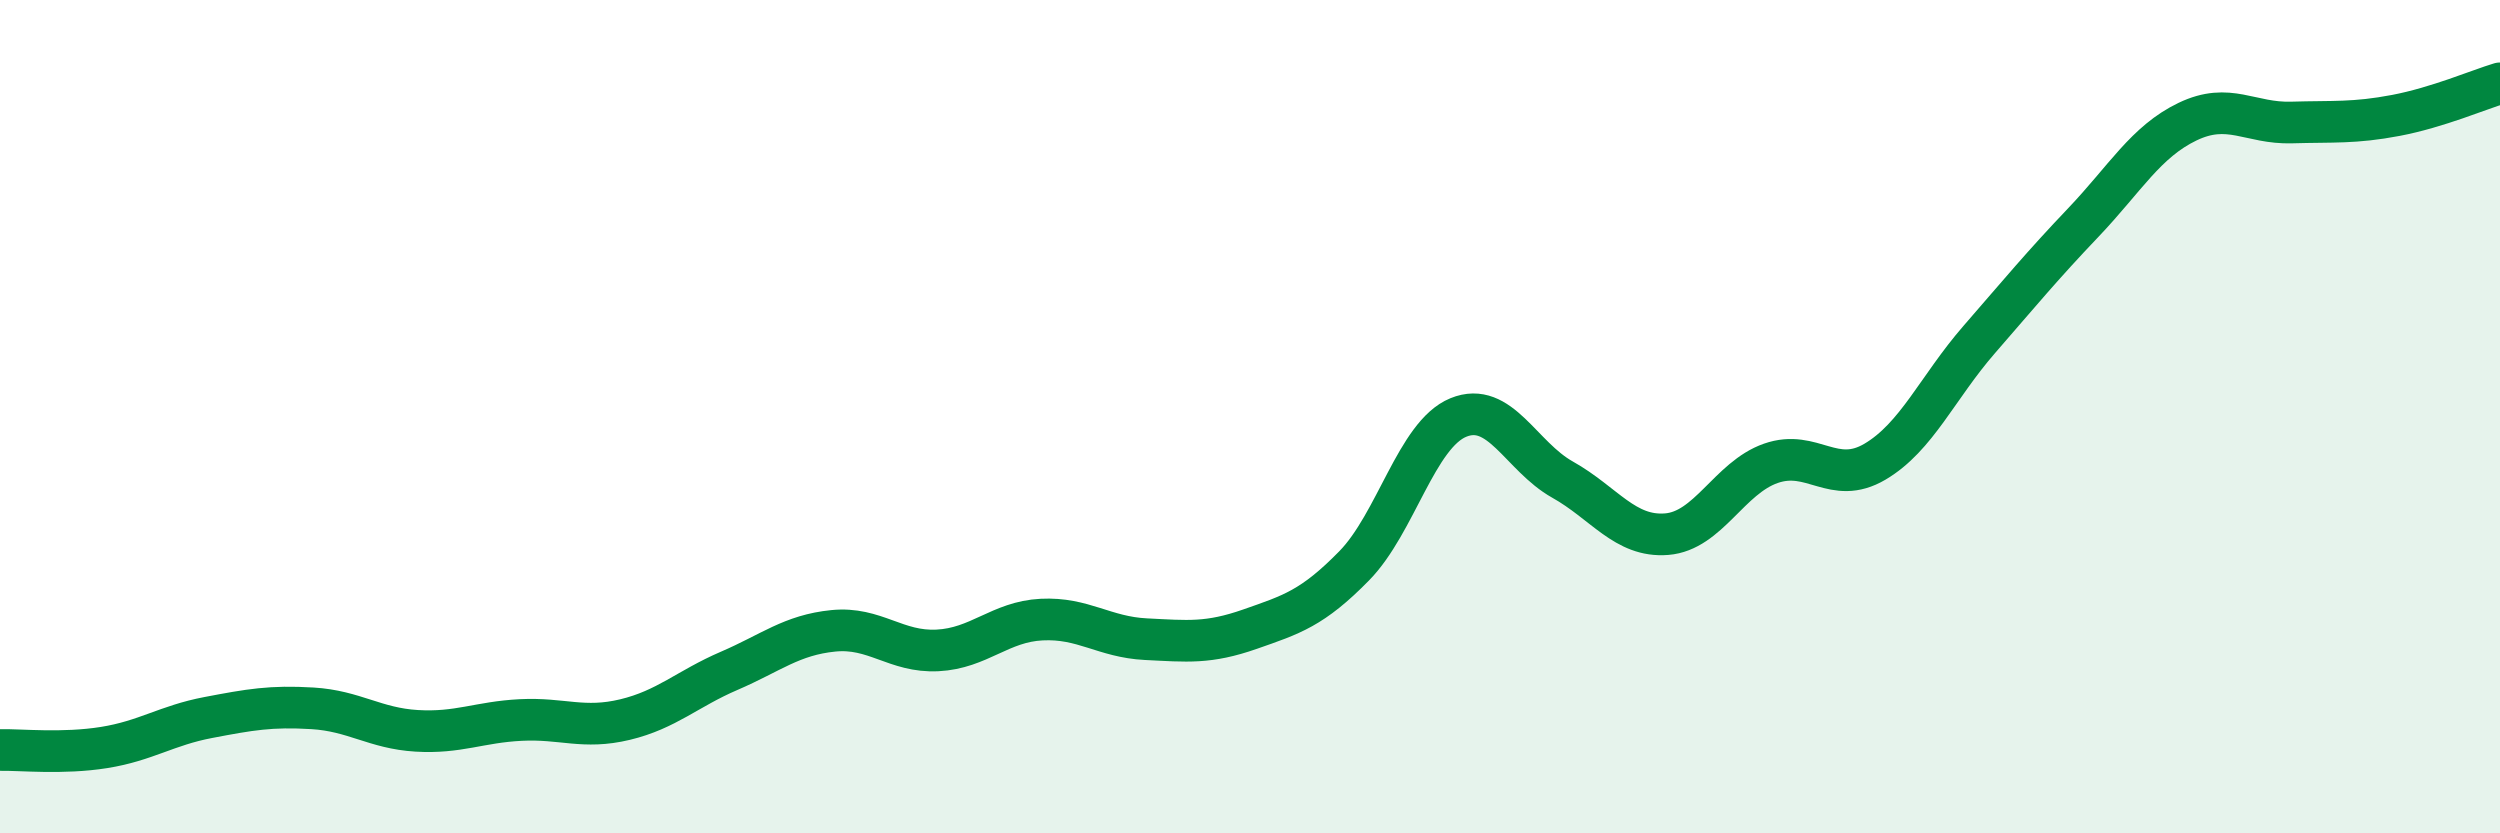
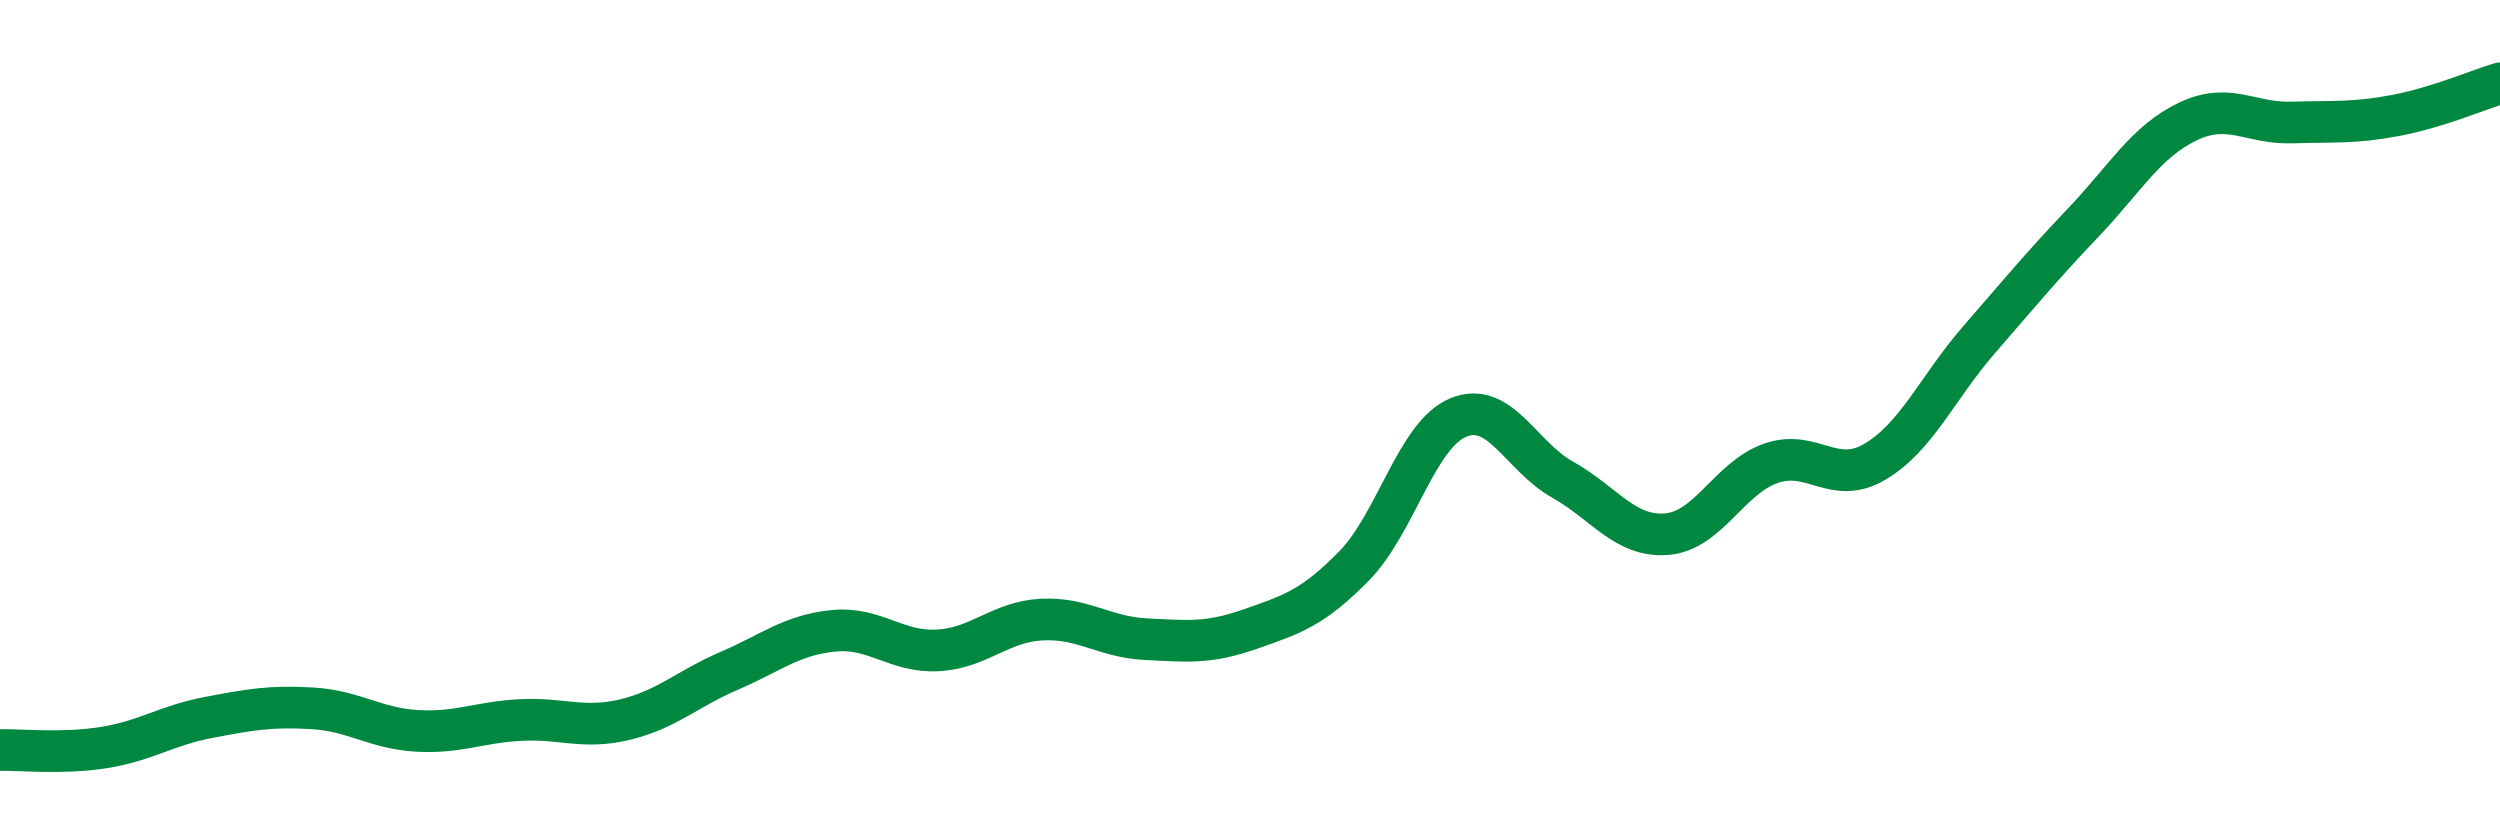
<svg xmlns="http://www.w3.org/2000/svg" width="60" height="20" viewBox="0 0 60 20">
-   <path d="M 0,18 C 0.5,17.99 1.5,18.1 2.5,17.94 C 3.5,17.78 4,17.41 5,17.22 C 6,17.03 6.5,16.94 7.5,17 C 8.5,17.06 9,17.48 10,17.54 C 11,17.6 11.5,17.33 12.5,17.28 C 13.5,17.23 14,17.51 15,17.27 C 16,17.03 16.5,16.53 17.5,16.1 C 18.5,15.67 19,15.24 20,15.14 C 21,15.04 21.5,15.66 22.5,15.61 C 23.5,15.56 24,14.92 25,14.87 C 26,14.82 26.5,15.29 27.5,15.34 C 28.5,15.39 29,15.45 30,15.1 C 31,14.75 31.5,14.6 32.5,13.58 C 33.5,12.56 34,10.43 35,10.02 C 36,9.61 36.5,10.95 37.5,11.51 C 38.5,12.07 39,12.9 40,12.82 C 41,12.74 41.5,11.47 42.5,11.12 C 43.5,10.77 44,11.67 45,11.08 C 46,10.49 46.5,9.3 47.5,8.15 C 48.5,7 49,6.39 50,5.34 C 51,4.29 51.5,3.4 52.5,2.92 C 53.5,2.44 54,2.97 55,2.94 C 56,2.91 56.5,2.96 57.5,2.77 C 58.5,2.58 59.5,2.15 60,2L60 20L0 20Z" fill="#008740" opacity="0.1" stroke-linecap="round" stroke-linejoin="round" />
  <path d="M 0,18 C 0.5,17.99 1.5,18.1 2.5,17.94 C 3.5,17.78 4,17.41 5,17.22 C 6,17.03 6.5,16.94 7.5,17 C 8.5,17.06 9,17.48 10,17.54 C 11,17.6 11.5,17.33 12.5,17.28 C 13.5,17.23 14,17.51 15,17.27 C 16,17.03 16.5,16.53 17.5,16.1 C 18.5,15.67 19,15.24 20,15.14 C 21,15.04 21.5,15.66 22.5,15.61 C 23.5,15.56 24,14.92 25,14.87 C 26,14.82 26.5,15.29 27.5,15.34 C 28.5,15.39 29,15.45 30,15.1 C 31,14.75 31.5,14.6 32.5,13.58 C 33.5,12.56 34,10.43 35,10.02 C 36,9.61 36.5,10.95 37.5,11.51 C 38.5,12.07 39,12.9 40,12.82 C 41,12.74 41.5,11.47 42.5,11.12 C 43.5,10.77 44,11.67 45,11.08 C 46,10.49 46.5,9.3 47.5,8.15 C 48.5,7 49,6.39 50,5.34 C 51,4.29 51.5,3.4 52.5,2.92 C 53.5,2.44 54,2.97 55,2.94 C 56,2.91 56.5,2.96 57.5,2.77 C 58.5,2.58 59.5,2.15 60,2" stroke="#008740" stroke-width="1" fill="none" stroke-linecap="round" stroke-linejoin="round" />
</svg>